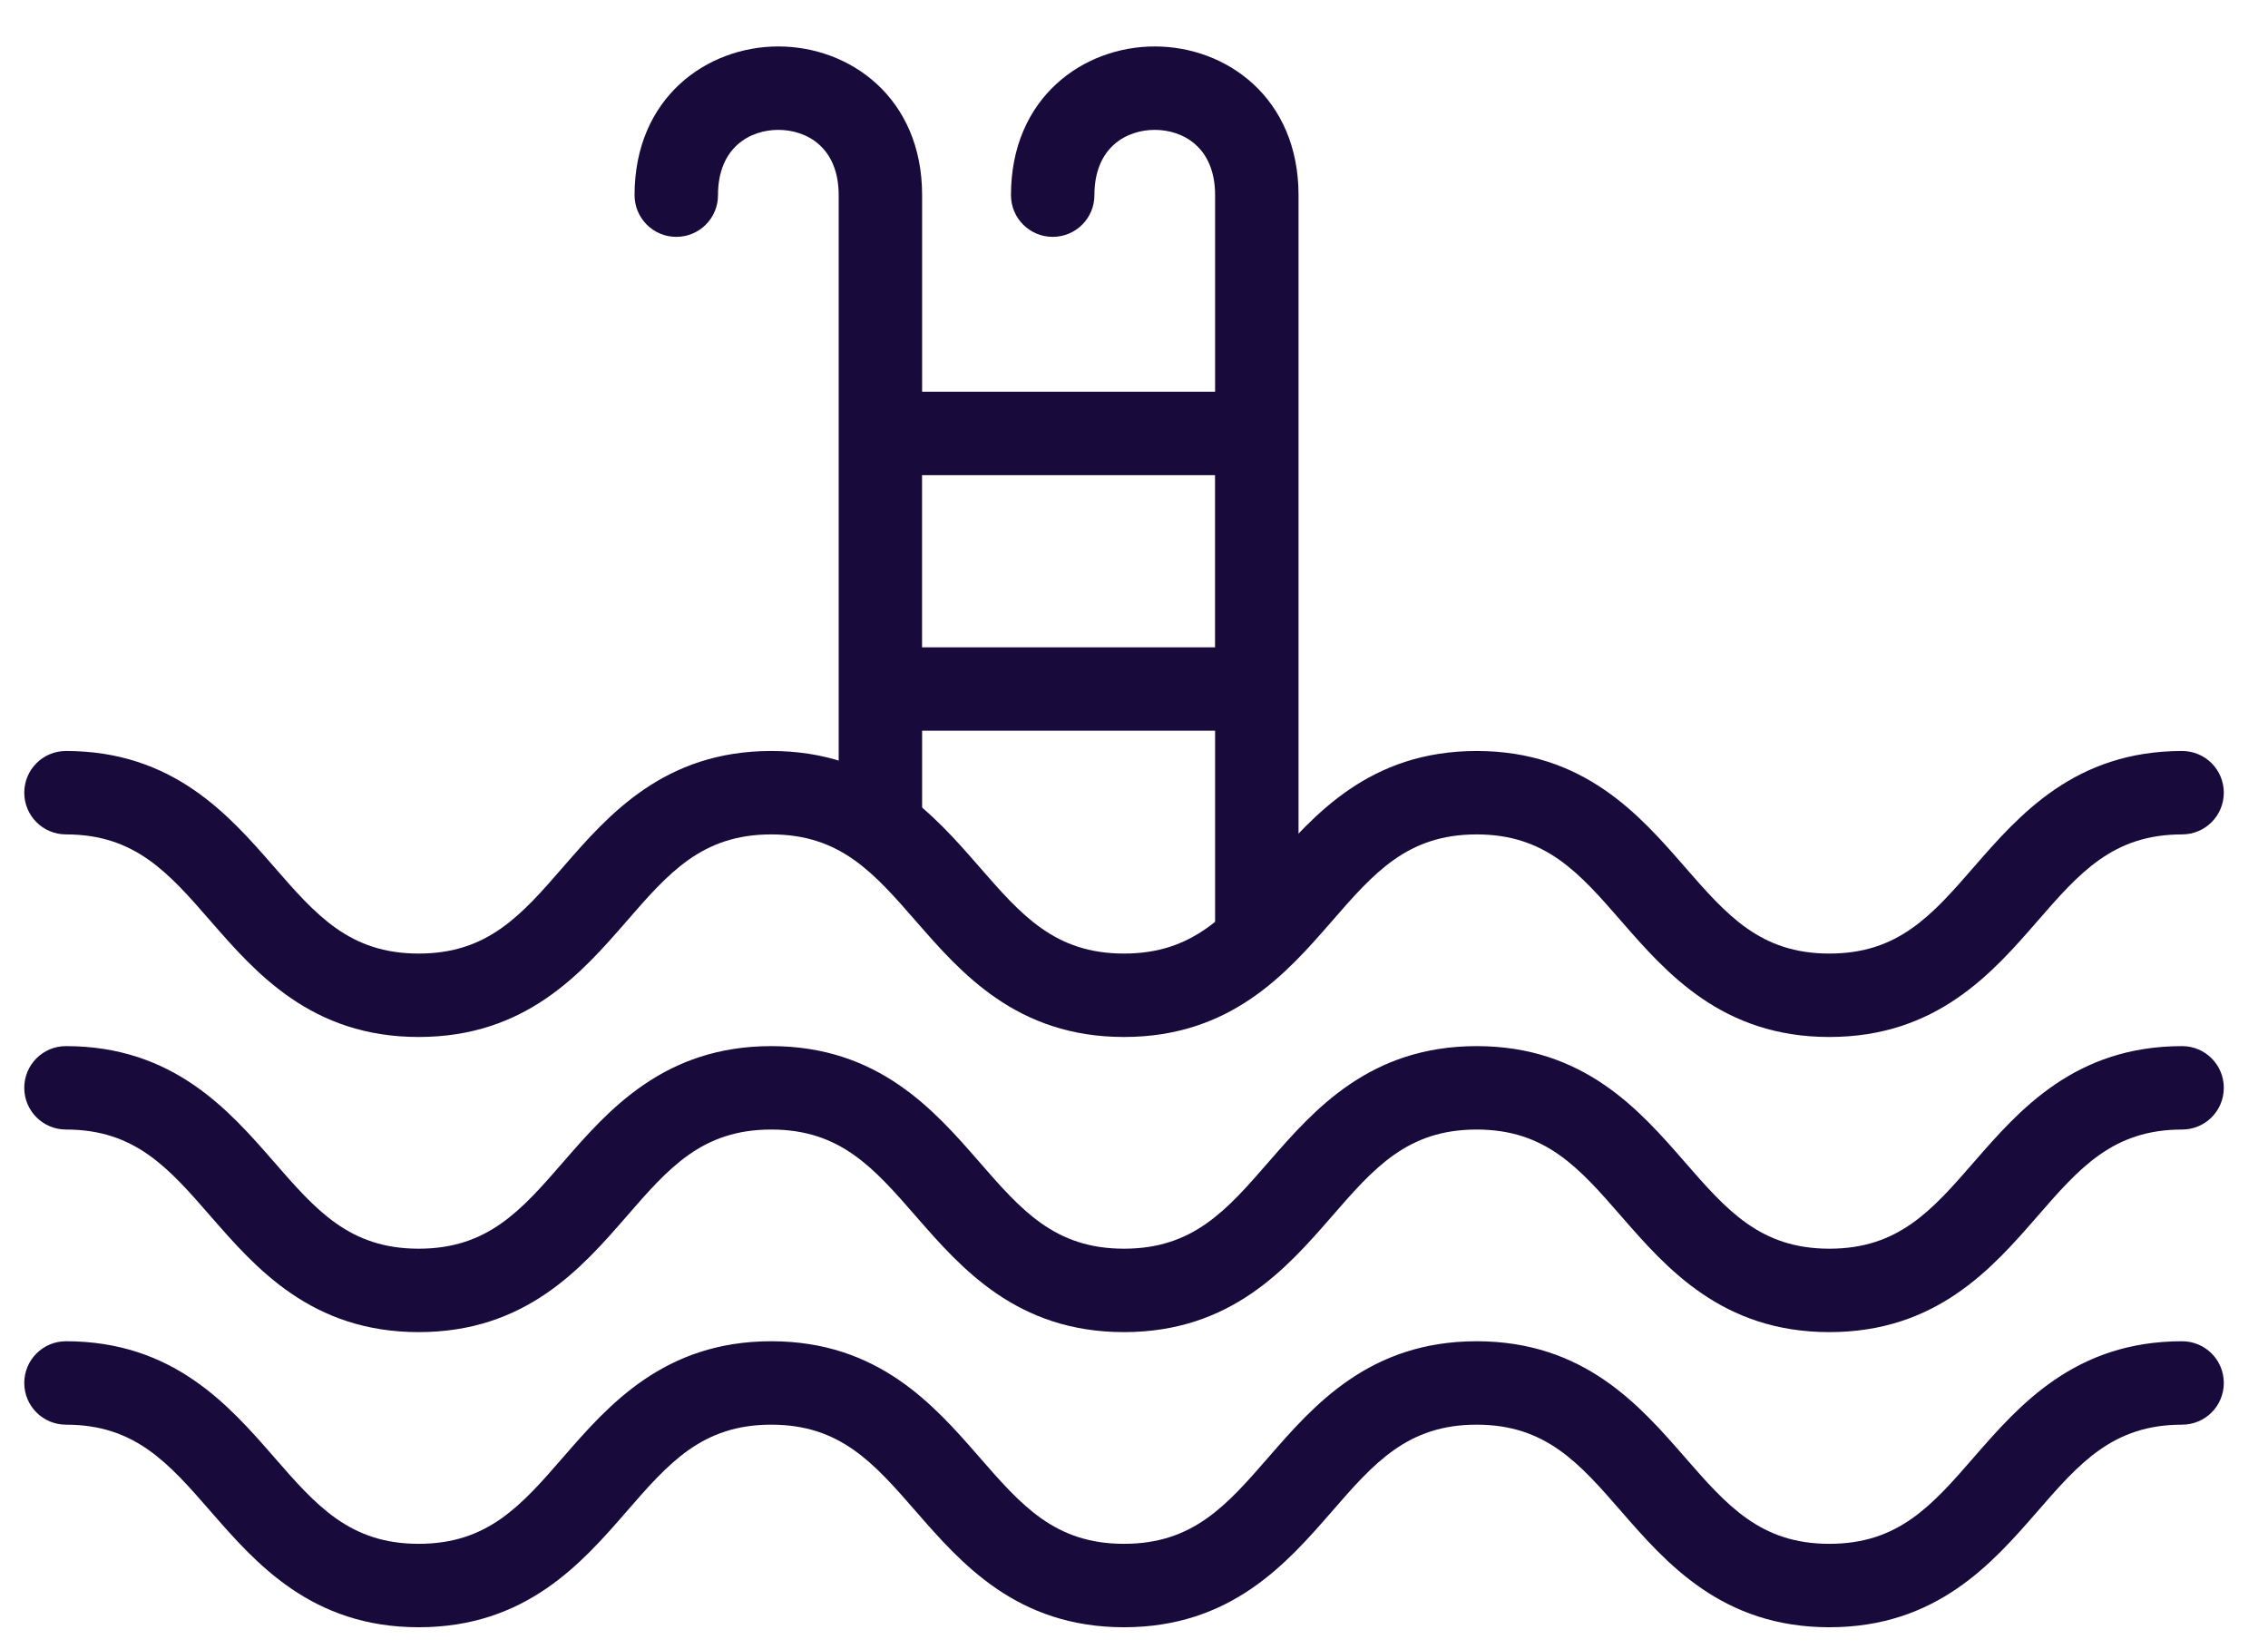
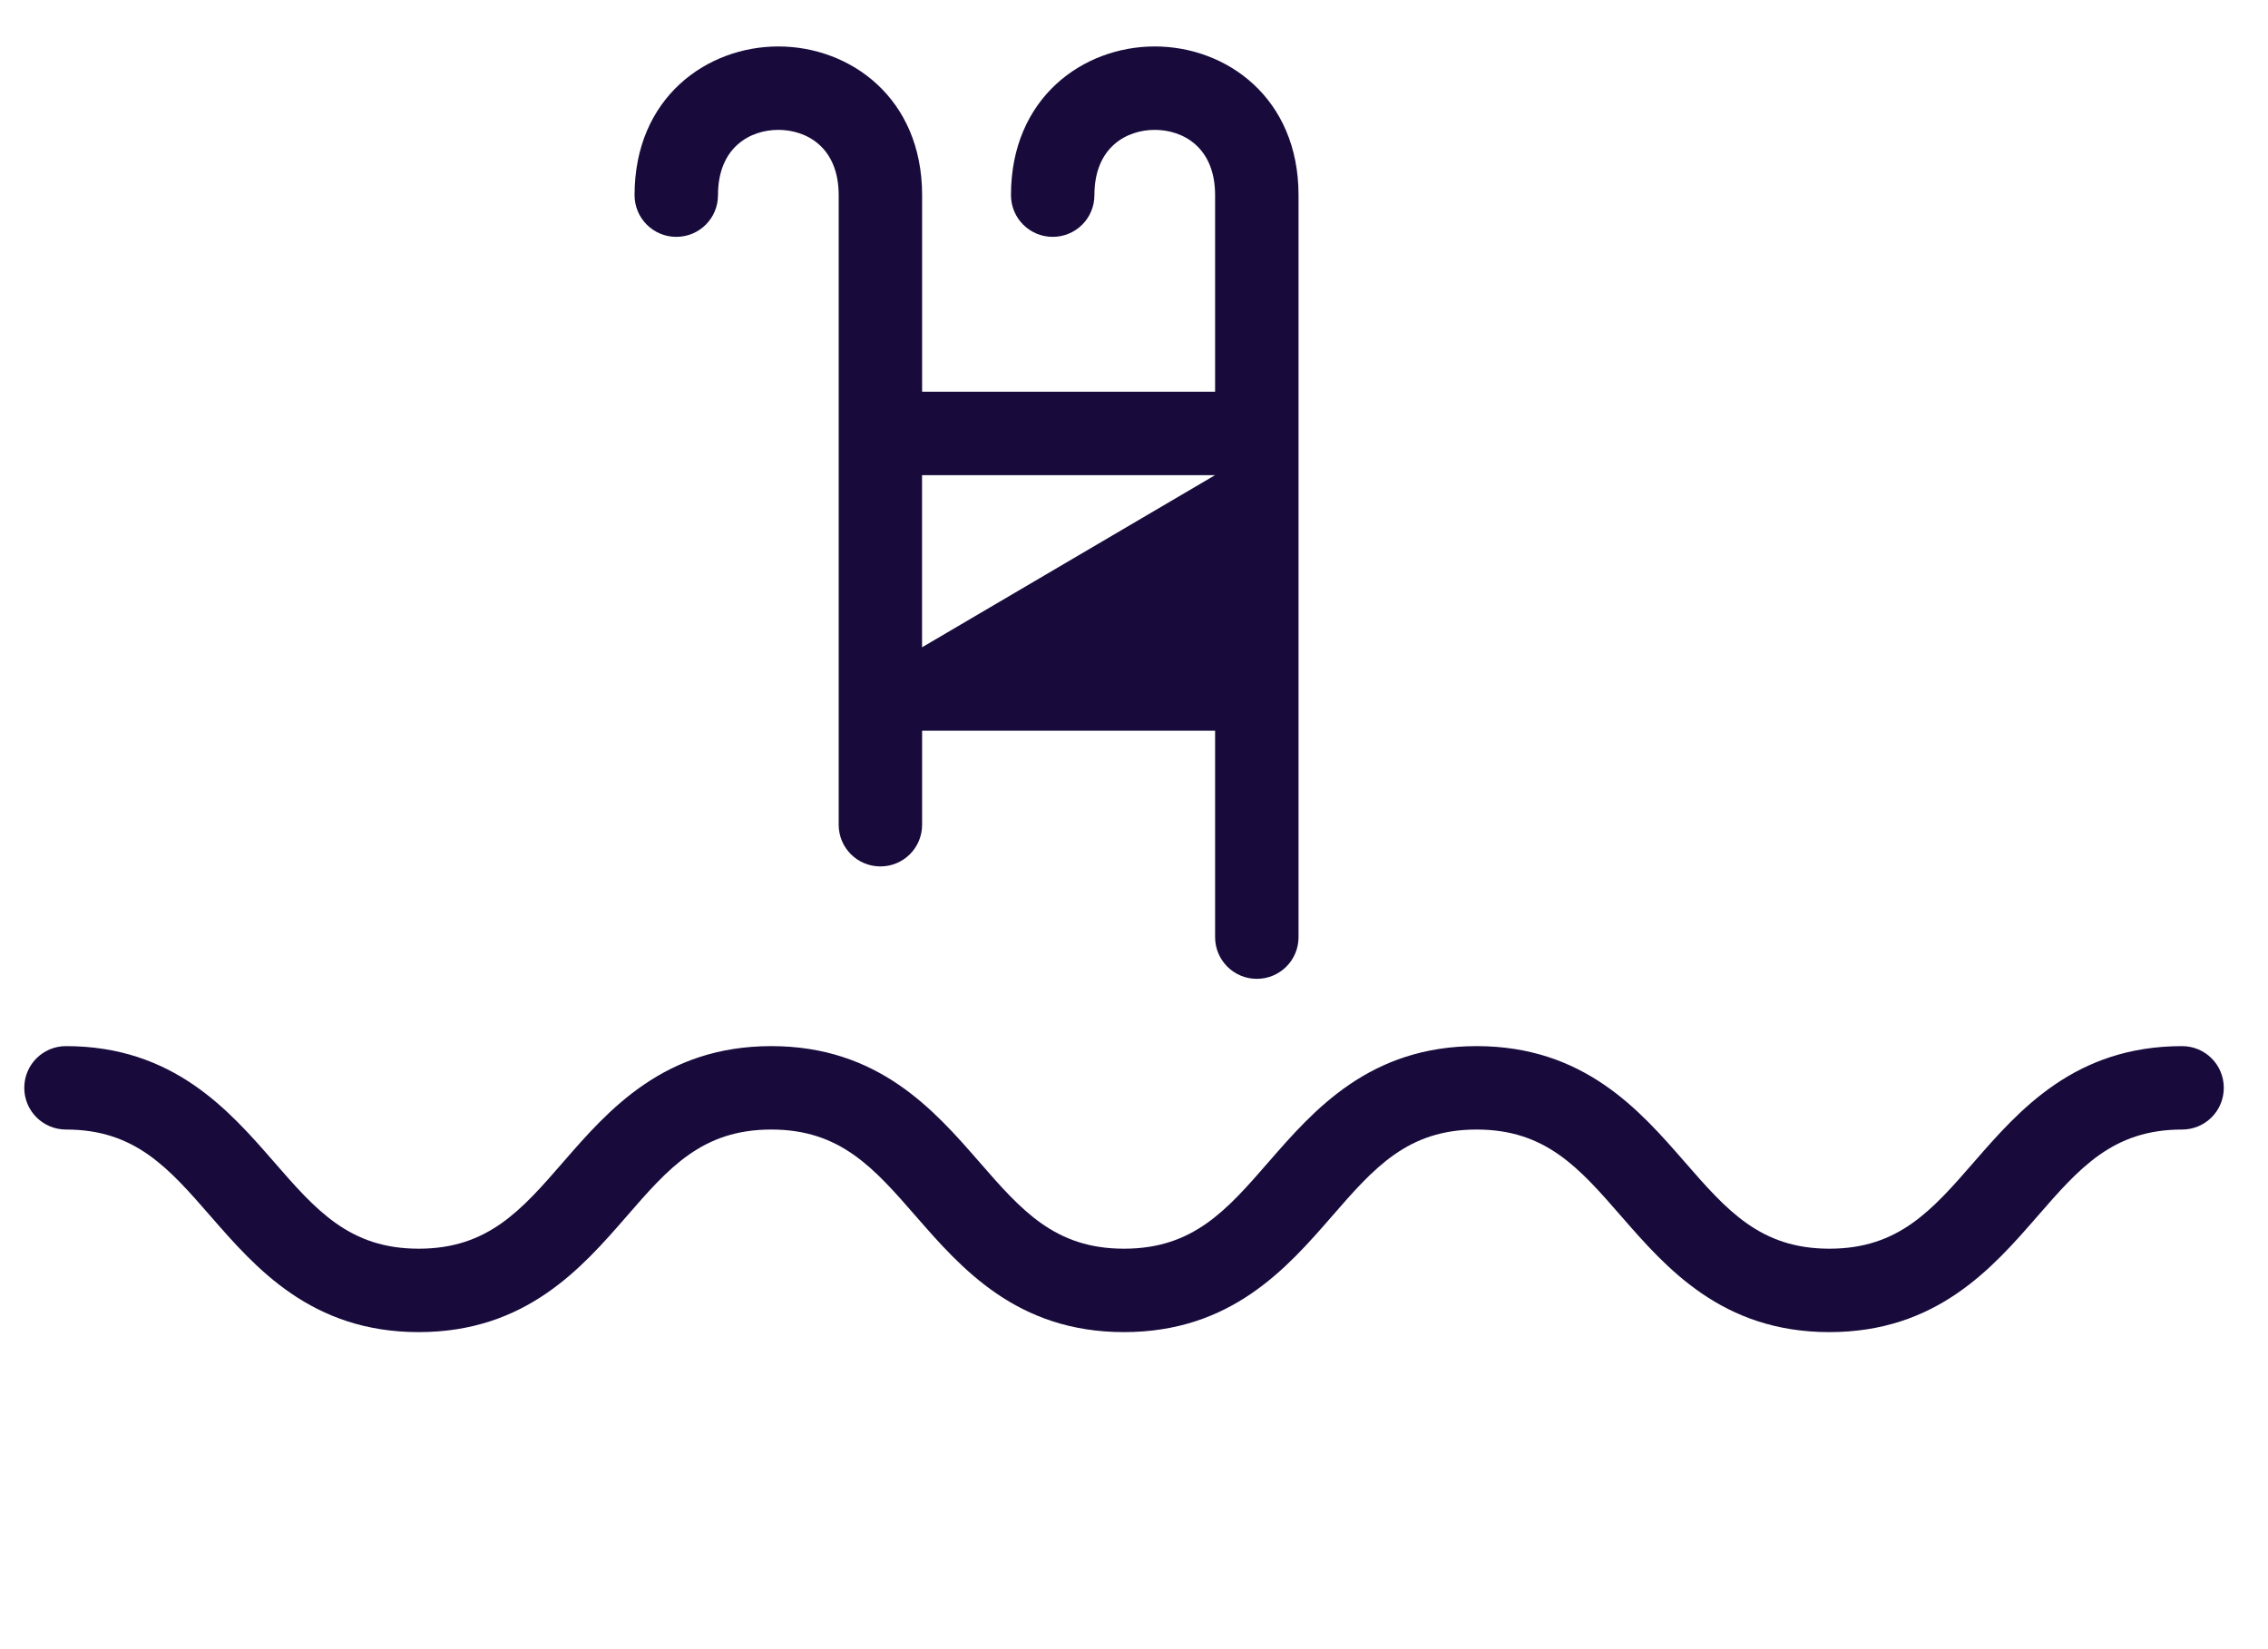
<svg xmlns="http://www.w3.org/2000/svg" fill="none" height="24" viewBox="0 0 33 24" width="33">
  <clipPath id="a">
    <path d="m.355.676h32v23.005h-32z" />
  </clipPath>
  <g clip-path="url(#a)" fill="#180b3c">
-     <path d="m26.617 15.091c-1.559 0-2.371-.933-3.024-1.682-.615-.707-1.102-1.266-2.108-1.266-1.006 0-1.493.558-2.108 1.266-.653.75-1.464 1.682-3.023 1.682-1.56 0-2.371-.933-3.024-1.682-.616-.707-1.102-1.266-2.108-1.266-1.006 0-1.493.558-2.107 1.266-.652.75-1.464 1.682-3.023 1.682-1.559 0-2.371-.933-3.024-1.682-.615-.707-1.102-1.266-2.108-1.266-.335 0-.607-.271-.607-.607 0-.336.271-.607.607-.607 1.559 0 2.371.933 3.024 1.682.615.707 1.102 1.266 2.108 1.266s1.493-.558 2.107-1.266c.652-.75 1.464-1.682 3.023-1.682 1.559 0 2.371.933 3.024 1.682.615.707 1.102 1.266 2.108 1.266 1.006 0 1.493-.558 2.108-1.266.653-.75 1.464-1.682 3.024-1.682 1.56 0 2.371.933 3.024 1.682.616.707 1.102 1.266 2.108 1.266s1.493-.558 2.108-1.266c.653-.749 1.464-1.682 3.024-1.682.336 0 .607.271.607.607 0 .335-.271.607-.607.607-1.006 0-1.493.558-2.108 1.266-.653.75-1.464 1.682-3.024 1.682z" />
    <path d="m26.617 19.386c-1.559 0-2.371-.933-3.024-1.682-.615-.707-1.102-1.266-2.108-1.266-1.006 0-1.493.558-2.108 1.266-.653.75-1.464 1.682-3.023 1.682-1.56 0-2.371-.933-3.024-1.682-.616-.707-1.102-1.266-2.108-1.266-1.006 0-1.493.558-2.107 1.266-.652.75-1.464 1.682-3.023 1.682-1.559 0-2.371-.933-3.024-1.682-.615-.707-1.102-1.266-2.108-1.266-.335 0-.607-.271-.607-.607s.271-.607.607-.607c1.559 0 2.371.933 3.024 1.682.615.707 1.102 1.266 2.108 1.266s1.493-.558 2.107-1.266c.652-.75 1.464-1.682 3.023-1.682 1.559 0 2.371.933 3.024 1.682.615.707 1.102 1.266 2.108 1.266 1.006 0 1.493-.558 2.108-1.266.653-.75 1.464-1.682 3.024-1.682 1.56 0 2.371.933 3.024 1.682.616.707 1.102 1.266 2.108 1.266s1.493-.558 2.108-1.266c.653-.749 1.464-1.682 3.024-1.682.336 0 .607.271.607.607s-.271.607-.607.607c-1.006 0-1.493.558-2.108 1.266-.653.75-1.464 1.682-3.024 1.682z" />
-     <path d="m26.617 23.681c-1.559 0-2.371-.933-3.024-1.682-.615-.707-1.102-1.266-2.108-1.266-1.006 0-1.493.558-2.108 1.266-.653.75-1.464 1.682-3.023 1.682-1.56 0-2.371-.933-3.024-1.682-.616-.707-1.102-1.266-2.108-1.266-1.006 0-1.493.558-2.107 1.266-.652.75-1.464 1.682-3.023 1.682-1.559 0-2.371-.933-3.024-1.682-.615-.707-1.102-1.266-2.108-1.266-.335 0-.607-.271-.607-.607 0-.335.271-.607.607-.607 1.559 0 2.371.933 3.024 1.682.615.706 1.102 1.266 2.108 1.266s1.493-.558 2.107-1.266c.652-.75 1.464-1.682 3.023-1.682 1.559 0 2.371.933 3.024 1.682.615.706 1.102 1.266 2.108 1.266 1.006 0 1.493-.558 2.108-1.266.653-.75 1.464-1.682 3.024-1.682 1.56 0 2.371.933 3.024 1.682.616.706 1.102 1.266 2.108 1.266s1.493-.558 2.108-1.266c.653-.749 1.464-1.682 3.024-1.682.336 0 .607.271.607.607 0 .336-.271.607-.607.607-1.006 0-1.493.558-2.108 1.266-.653.75-1.464 1.682-3.024 1.682z" />
-     <path d="m16.802.676c-1.039 0-2.092.743-2.092 2.164 0 .335.271.607.607.607s.607-.271.607-.607c0-.701.472-.95.878-.95s.878.249.878.95v2.861h-4.263v-2.861c0-1.42-1.052-2.164-2.092-2.164-1.039 0-2.092.743-2.092 2.164 0 .335.271.607.607.607.336 0 .607-.271.607-.607 0-.701.472-.95.878-.95s.878.249.878.95v9.162c0 .336.271.607.607.607.336 0 .607-.271.607-.607v-1.368h4.263v3.004c0 .335.271.607.607.607.336 0 .607-.271.607-.607v-10.798c0-1.42-1.052-2.164-2.092-2.164zm-3.386 8.744v-2.505h4.263v2.505z" />
+     <path d="m16.802.676c-1.039 0-2.092.743-2.092 2.164 0 .335.271.607.607.607s.607-.271.607-.607c0-.701.472-.95.878-.95s.878.249.878.95v2.861h-4.263v-2.861c0-1.42-1.052-2.164-2.092-2.164-1.039 0-2.092.743-2.092 2.164 0 .335.271.607.607.607.336 0 .607-.271.607-.607 0-.701.472-.95.878-.95s.878.249.878.95v9.162c0 .336.271.607.607.607.336 0 .607-.271.607-.607v-1.368h4.263v3.004c0 .335.271.607.607.607.336 0 .607-.271.607-.607v-10.798c0-1.42-1.052-2.164-2.092-2.164zm-3.386 8.744v-2.505h4.263z" />
  </g>
</svg>